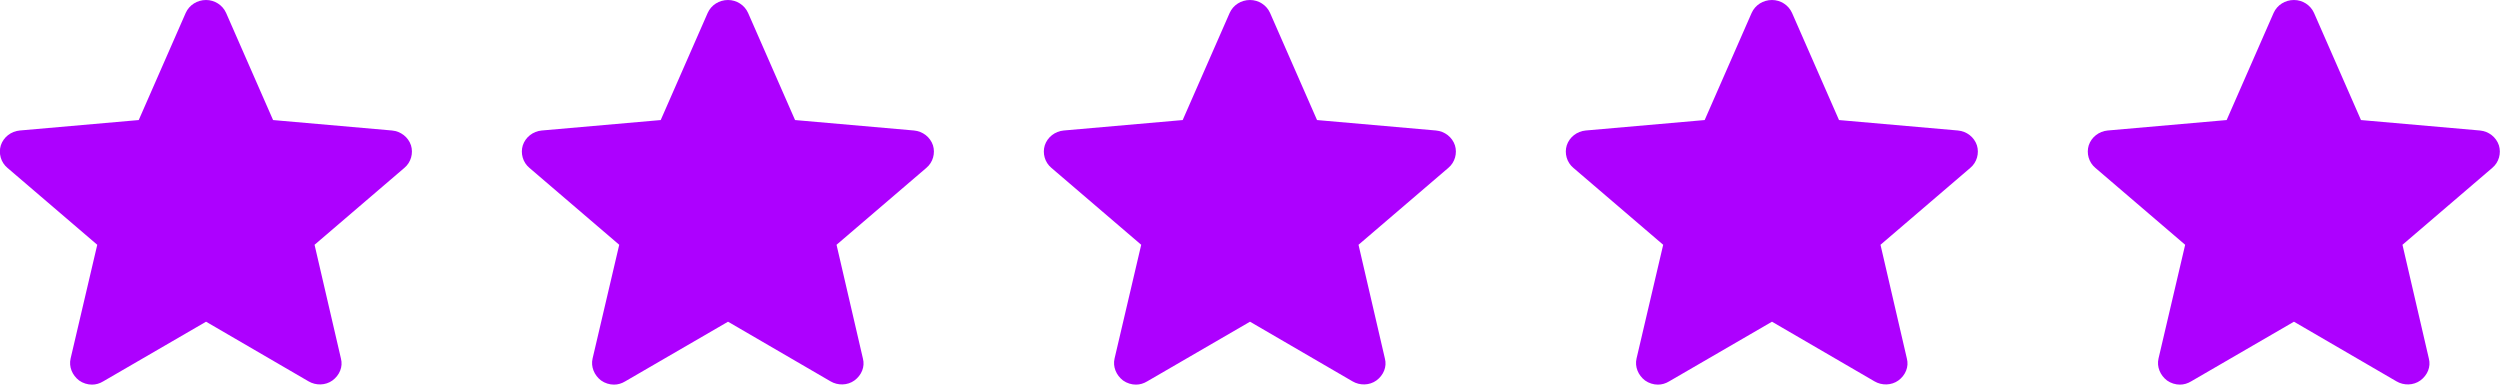
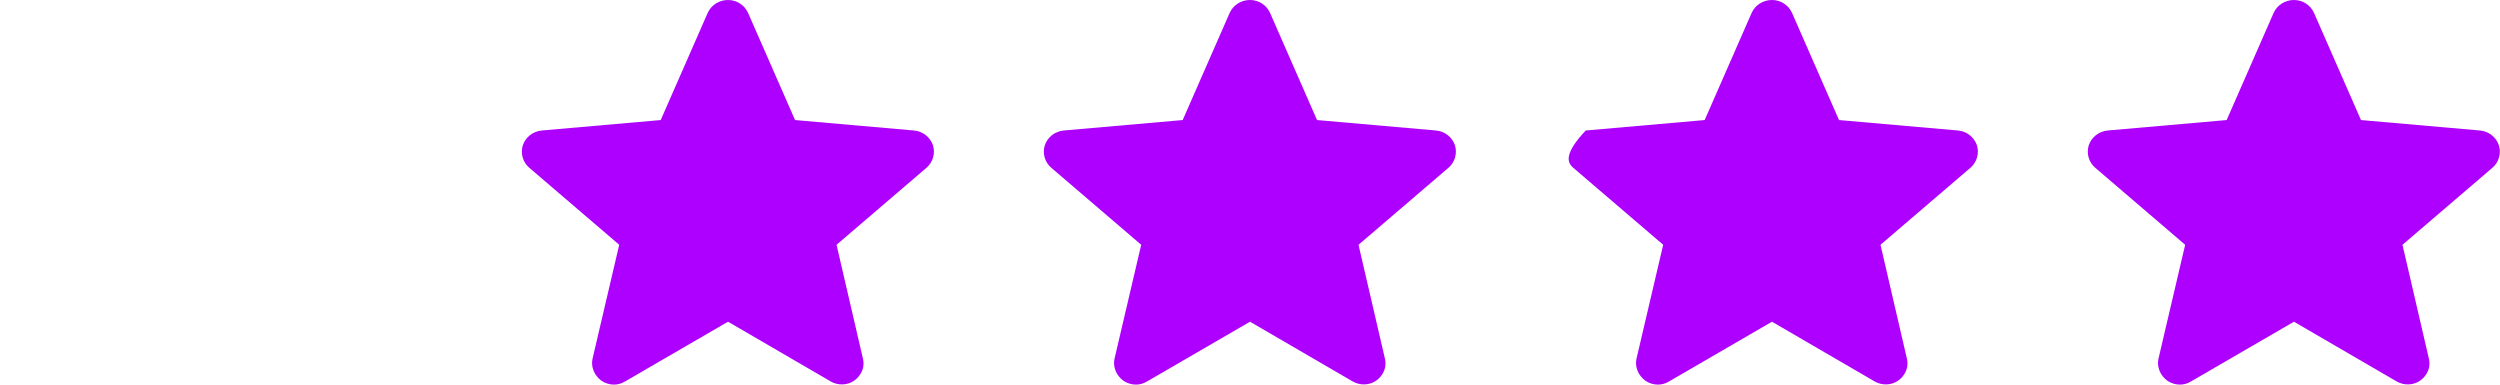
<svg xmlns="http://www.w3.org/2000/svg" width="91" height="14" viewBox="0 0 91 14" fill="none">
  <desc>
			Created with Pixso.
	</desc>
  <defs />
-   <path id="Vector" d="M14.96 5.29C14.86 4.99 14.59 4.78 14.27 4.75L9.94 4.37L8.23 0.47C8.1 0.18 7.81 0 7.5 0C7.18 0 6.89 0.18 6.76 0.47L5.05 4.37L0.72 4.75C0.4 4.78 0.13 4.99 0.03 5.29C-0.06 5.58 0.03 5.91 0.27 6.11L3.54 8.91L2.57 13.05C2.5 13.35 2.63 13.66 2.88 13.85C3.02 13.95 3.19 14 3.35 14C3.49 14 3.63 13.96 3.76 13.88L7.5 11.71L11.23 13.88C11.5 14.04 11.85 14.03 12.1 13.85C12.36 13.66 12.49 13.35 12.41 13.05L11.45 8.91L14.72 6.11C14.96 5.91 15.05 5.58 14.96 5.29Z" fill="#AD00FF" fill-opacity="1" fill-rule="nonzero" />
  <path id="Vector" d="M33.96 5.29C33.86 4.99 33.59 4.78 33.27 4.75L28.94 4.37L27.23 0.47C27.1 0.18 26.81 0 26.5 0C26.18 0 25.89 0.18 25.76 0.47L24.05 4.37L19.72 4.75C19.4 4.78 19.13 4.99 19.03 5.29C18.94 5.58 19.03 5.91 19.27 6.11L22.54 8.91L21.57 13.05C21.5 13.35 21.63 13.66 21.88 13.85C22.02 13.95 22.19 14 22.35 14C22.49 14 22.63 13.96 22.76 13.88L26.5 11.71L30.23 13.88C30.5 14.04 30.85 14.03 31.1 13.85C31.36 13.66 31.49 13.35 31.41 13.05L30.45 8.91L33.72 6.11C33.96 5.91 34.05 5.58 33.96 5.29Z" fill="#AD00FF" fill-opacity="1" fill-rule="nonzero" />
  <path id="Vector" d="M52.96 5.29C52.86 4.99 52.59 4.78 52.27 4.75L47.94 4.37L46.23 0.47C46.1 0.18 45.81 0 45.5 0C45.18 0 44.89 0.18 44.76 0.47L43.05 4.37L38.72 4.75C38.4 4.78 38.13 4.99 38.03 5.29C37.94 5.58 38.03 5.91 38.27 6.11L41.54 8.91L40.57 13.05C40.5 13.35 40.63 13.66 40.88 13.85C41.02 13.95 41.19 14 41.35 14C41.49 14 41.63 13.96 41.76 13.88L45.5 11.71L49.23 13.88C49.5 14.04 49.85 14.03 50.1 13.85C50.36 13.66 50.49 13.35 50.41 13.05L49.45 8.91L52.72 6.11C52.96 5.91 53.05 5.58 52.96 5.29Z" fill="#AD00FF" fill-opacity="1" fill-rule="nonzero" />
-   <path id="Vector" d="M71.96 5.29C71.86 4.99 71.59 4.78 71.27 4.75L66.94 4.37L65.23 0.47C65.1 0.18 64.81 0 64.5 0C64.18 0 63.89 0.18 63.76 0.47L62.05 4.37L57.72 4.75C57.4 4.78 57.13 4.99 57.03 5.29C56.94 5.58 57.03 5.91 57.27 6.11L60.54 8.91L59.57 13.05C59.5 13.35 59.63 13.66 59.88 13.85C60.02 13.95 60.19 14 60.35 14C60.49 14 60.63 13.96 60.76 13.88L64.5 11.71L68.23 13.88C68.5 14.04 68.85 14.03 69.1 13.85C69.36 13.66 69.49 13.35 69.41 13.05L68.45 8.91L71.72 6.11C71.96 5.91 72.05 5.58 71.96 5.29Z" fill="#AD00FF" fill-opacity="1" fill-rule="nonzero" />
+   <path id="Vector" d="M71.96 5.29C71.86 4.99 71.59 4.78 71.27 4.75L66.94 4.37L65.23 0.47C65.1 0.18 64.81 0 64.5 0C64.18 0 63.89 0.18 63.76 0.47L62.05 4.37L57.72 4.75C56.94 5.58 57.03 5.91 57.27 6.11L60.54 8.91L59.57 13.05C59.5 13.35 59.63 13.66 59.88 13.85C60.02 13.95 60.19 14 60.35 14C60.49 14 60.63 13.96 60.76 13.88L64.5 11.71L68.23 13.88C68.5 14.04 68.85 14.03 69.1 13.85C69.36 13.66 69.49 13.35 69.41 13.05L68.45 8.91L71.72 6.11C71.96 5.91 72.05 5.58 71.96 5.29Z" fill="#AD00FF" fill-opacity="1" fill-rule="nonzero" />
  <path id="Vector" d="M90.96 5.29C90.86 4.99 90.59 4.78 90.27 4.75L85.94 4.37L84.23 0.47C84.1 0.18 83.81 0 83.5 0C83.18 0 82.89 0.18 82.76 0.47L81.05 4.37L76.72 4.75C76.4 4.78 76.13 4.99 76.03 5.29C75.94 5.58 76.03 5.91 76.27 6.11L79.54 8.91L78.57 13.05C78.5 13.35 78.63 13.66 78.88 13.85C79.02 13.95 79.19 14 79.35 14C79.49 14 79.63 13.96 79.76 13.88L83.5 11.71L87.23 13.88C87.5 14.04 87.85 14.03 88.1 13.85C88.36 13.66 88.49 13.35 88.41 13.05L87.45 8.91L90.72 6.11C90.96 5.91 91.05 5.58 90.96 5.29Z" fill="#AD00FF" fill-opacity="1" fill-rule="nonzero" />
</svg>